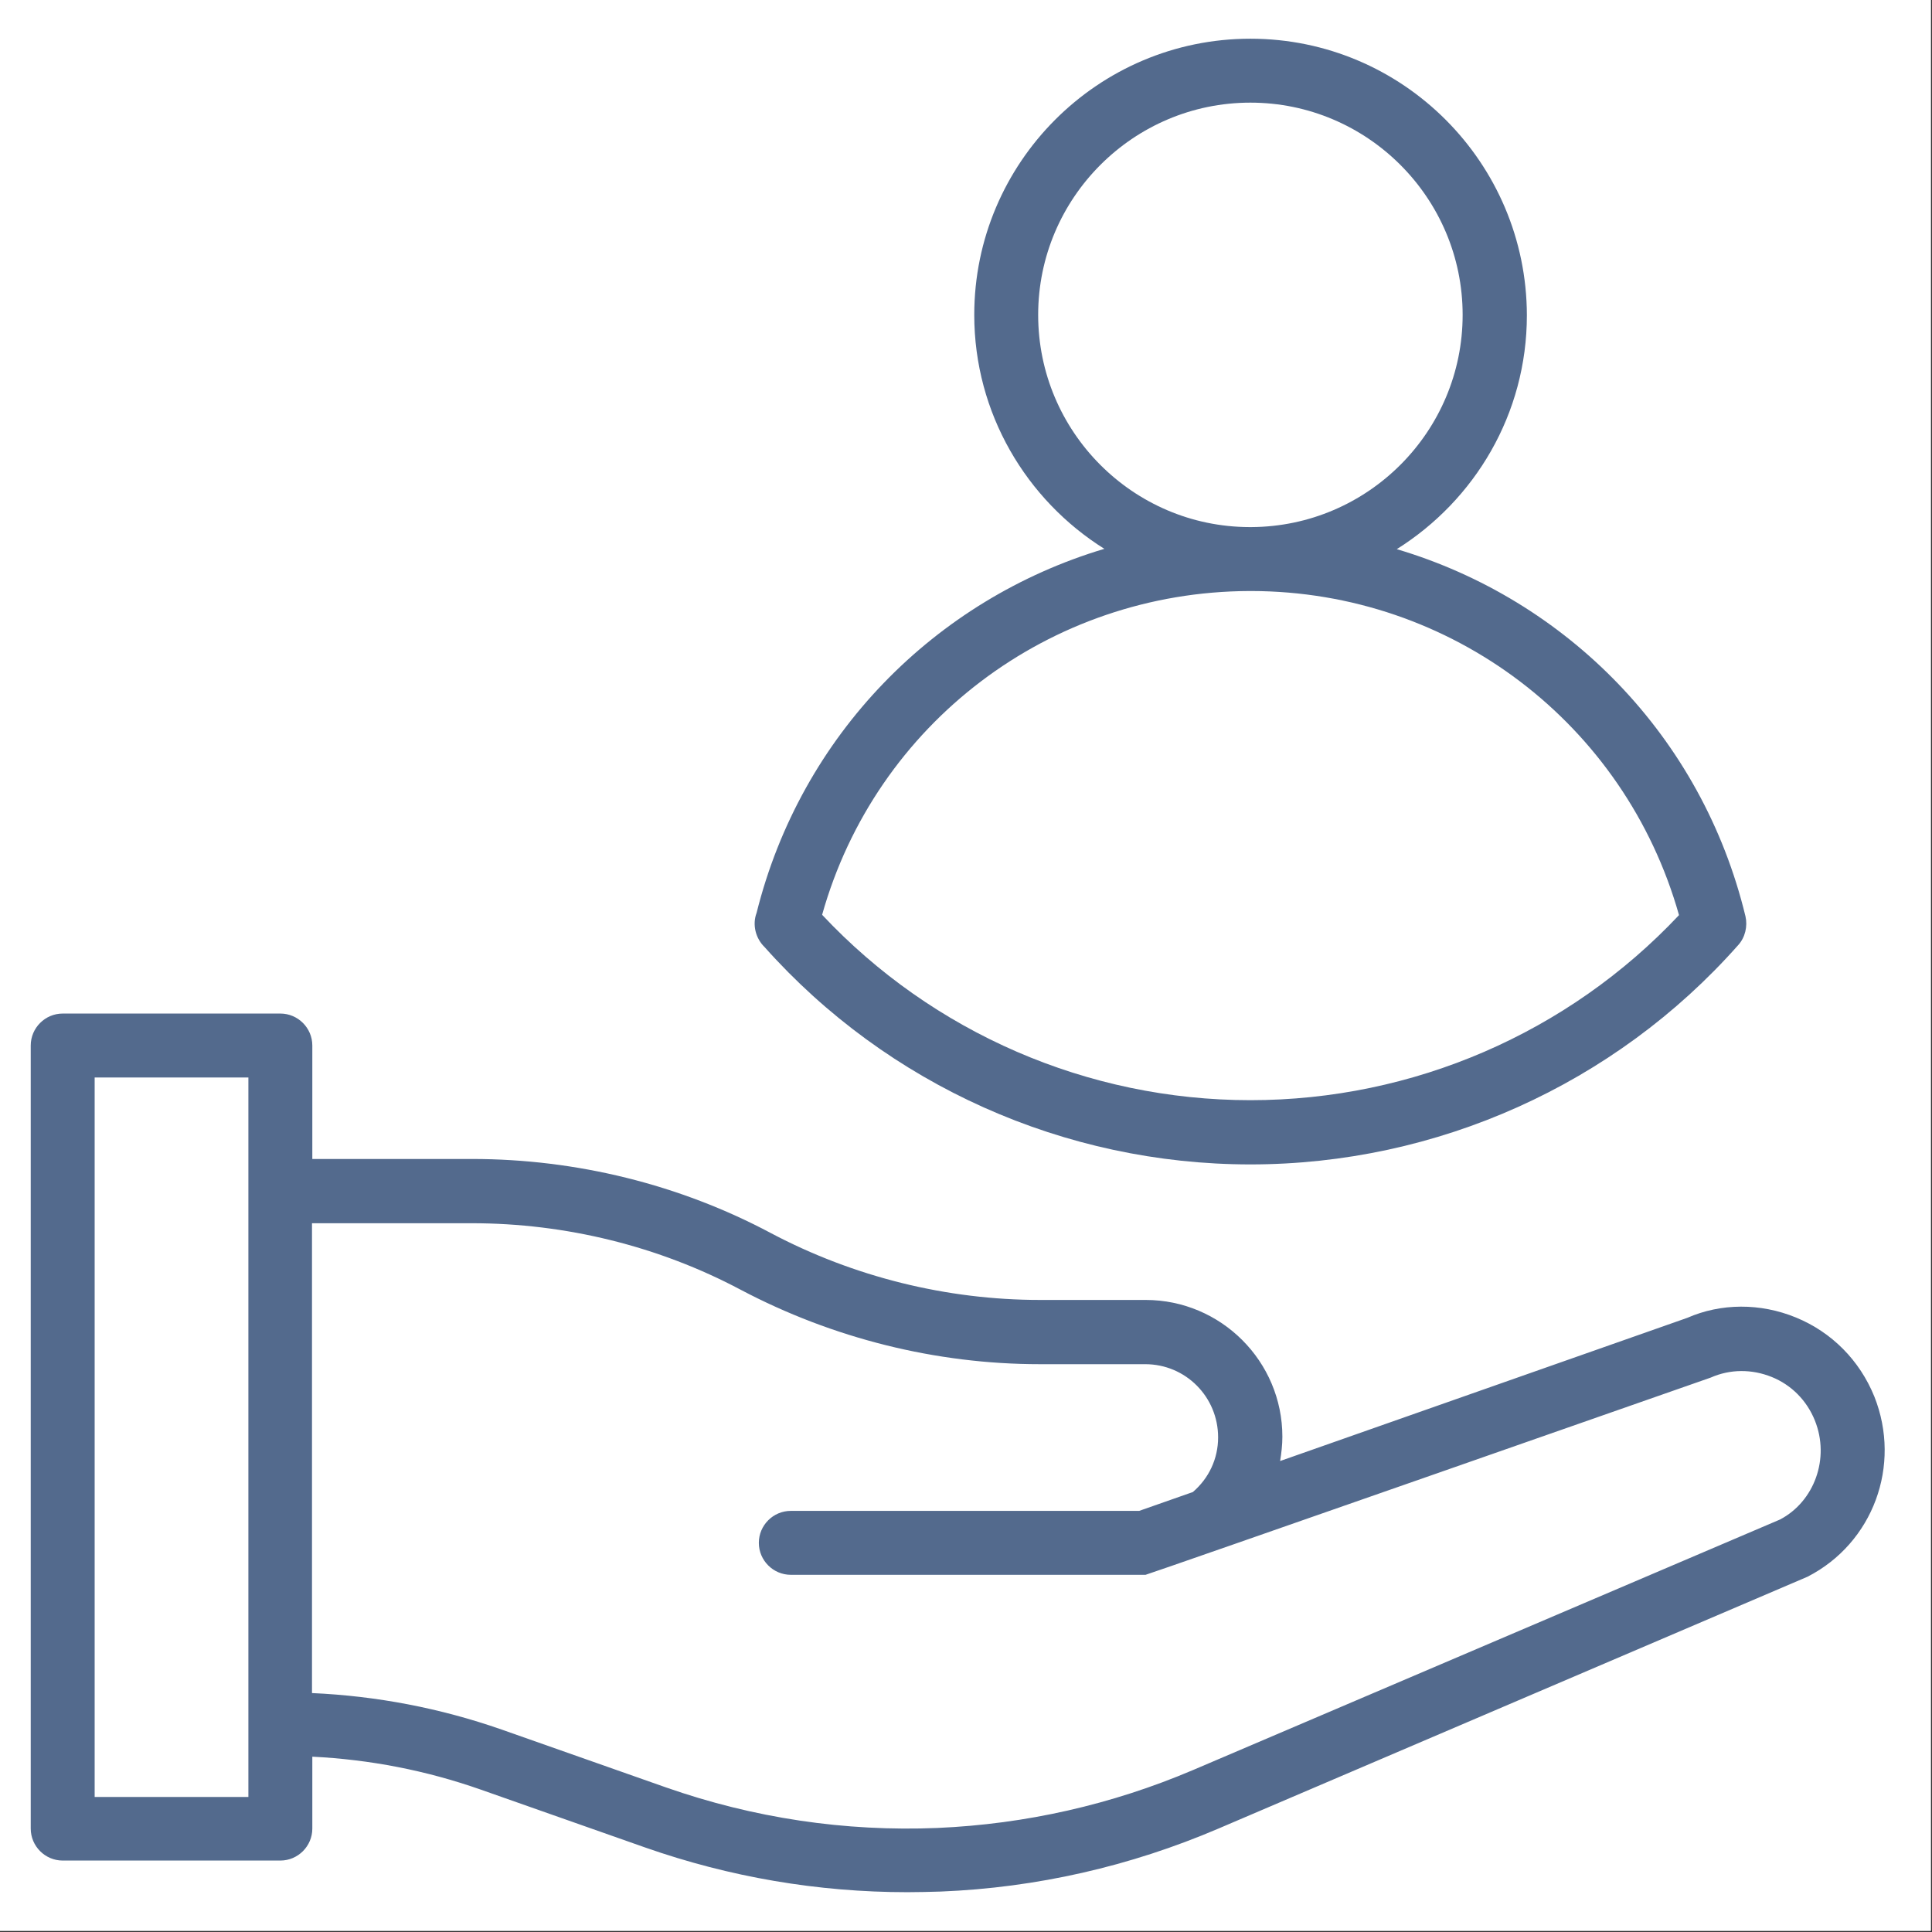
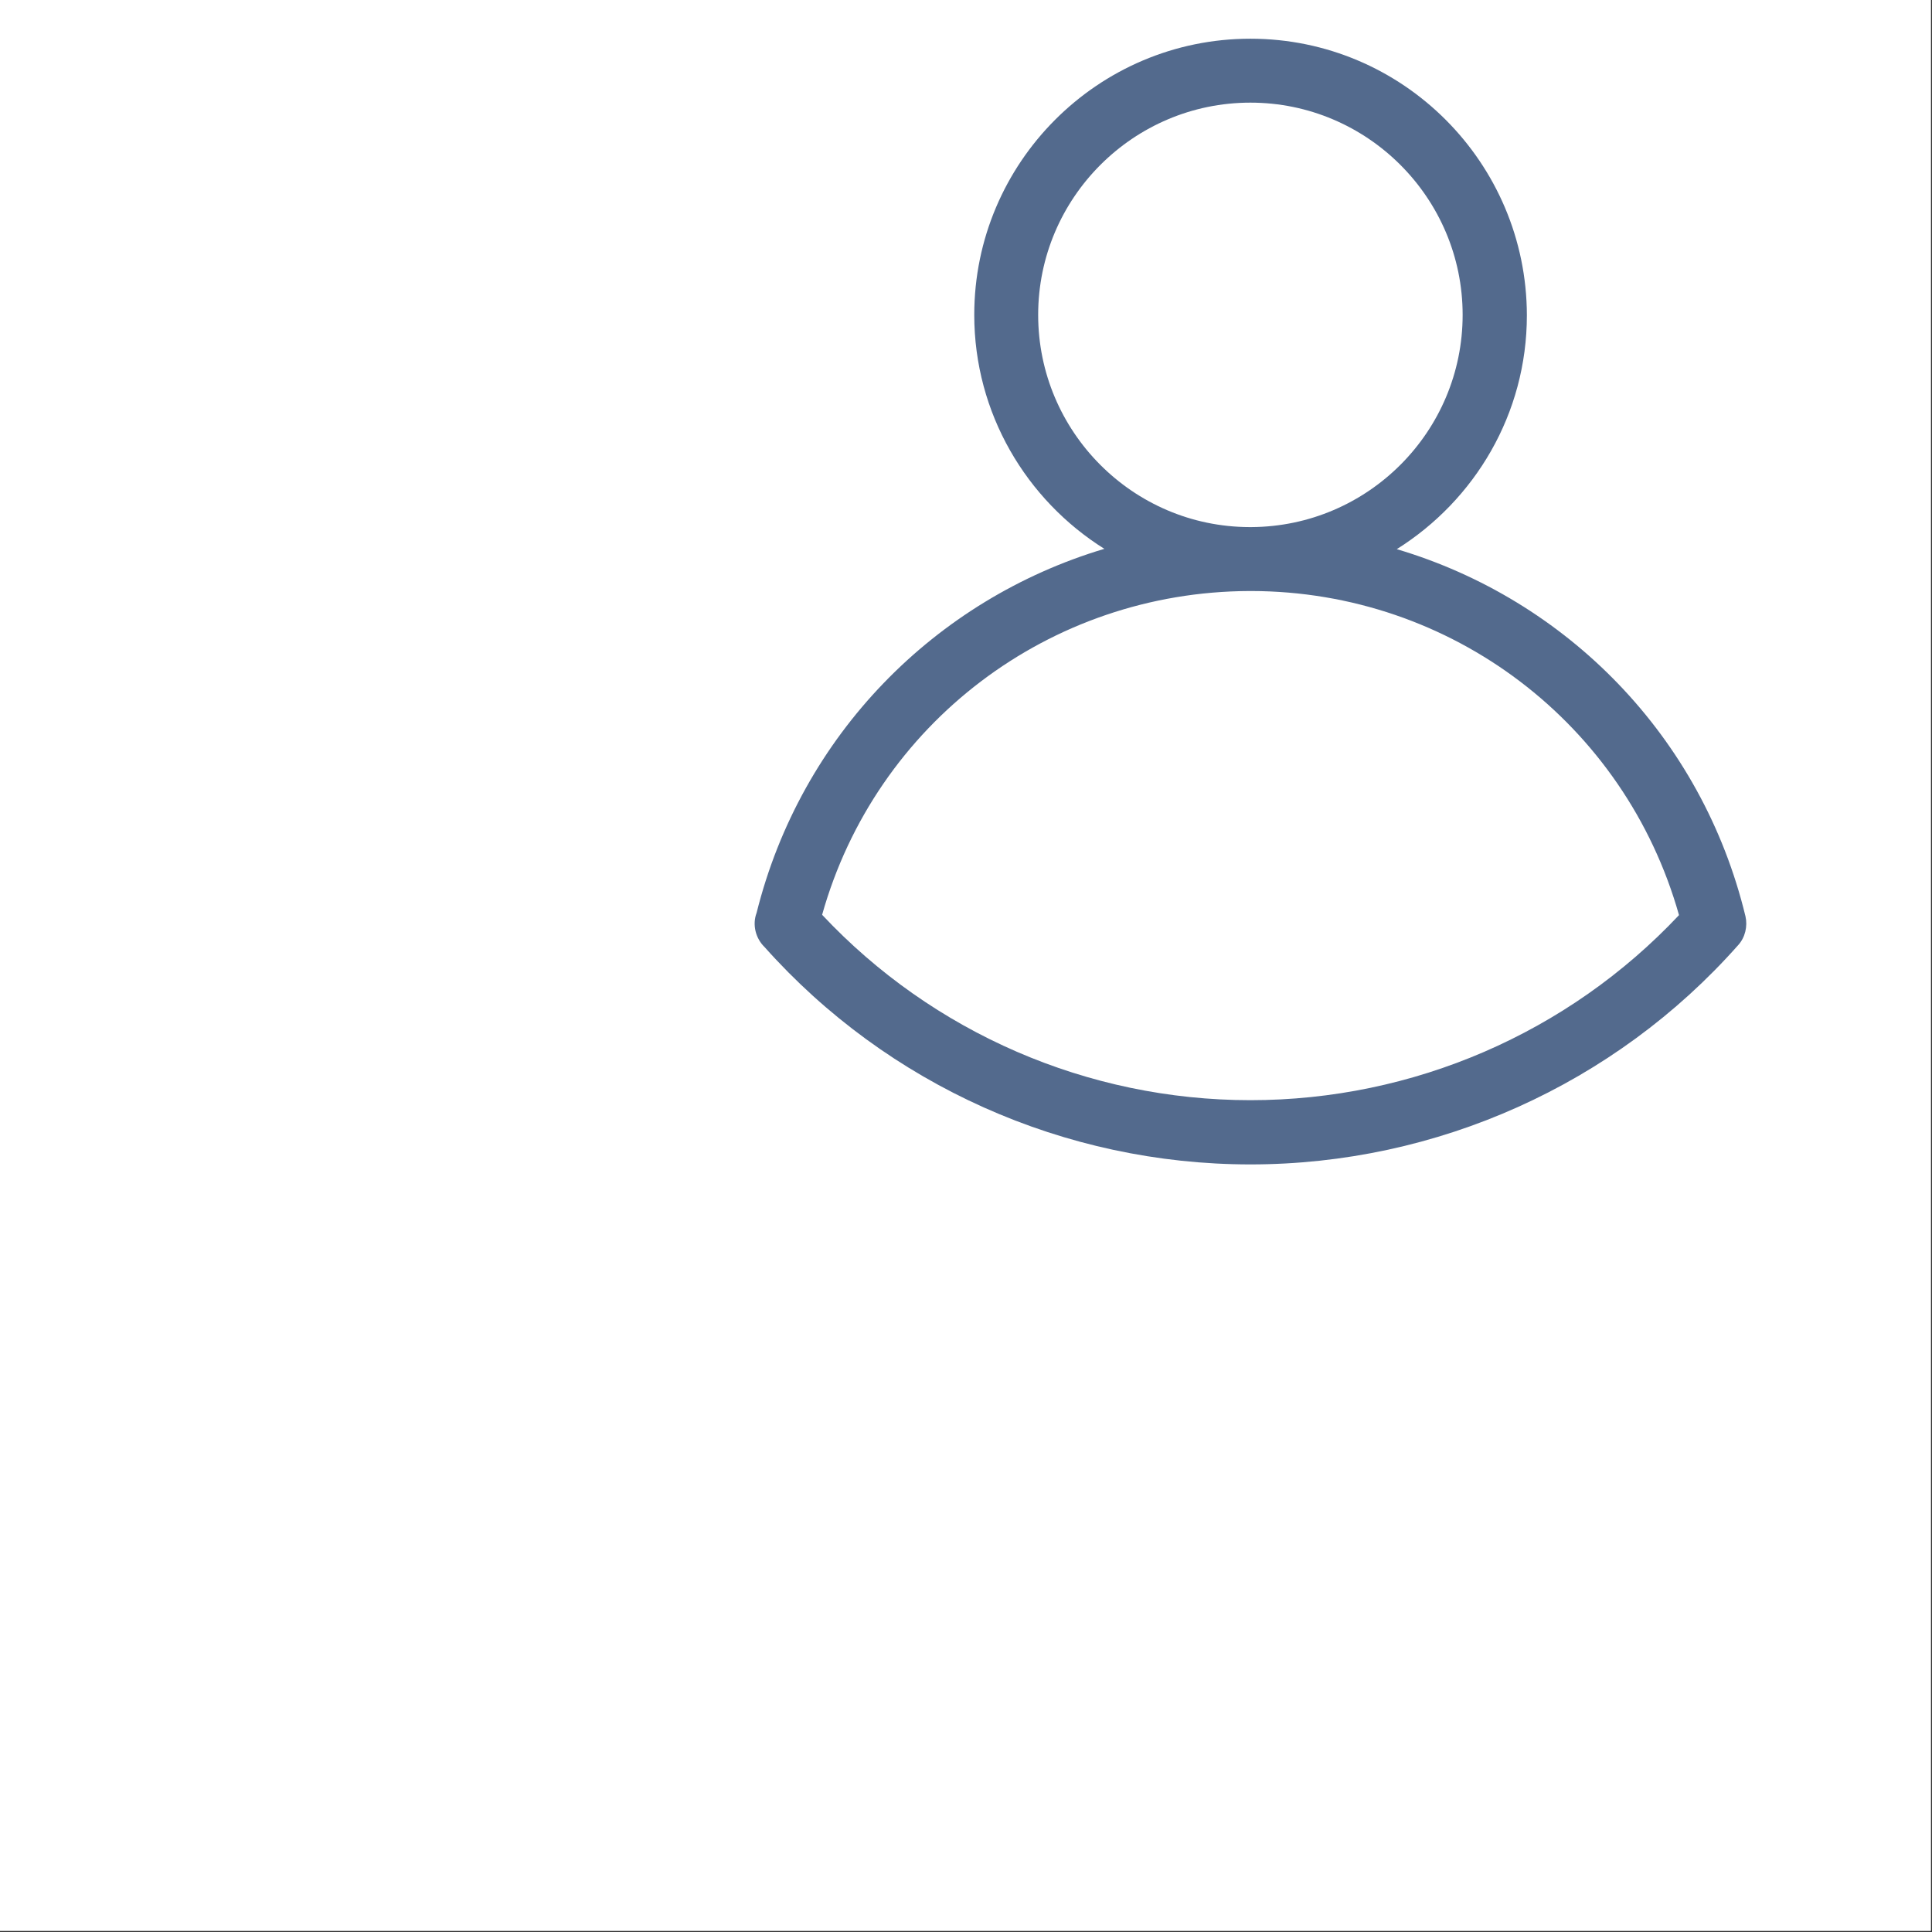
<svg xmlns="http://www.w3.org/2000/svg" width="529" zoomAndPan="magnify" viewBox="0 0 396.75 396.75" height="529" preserveAspectRatio="xMidYMid meet" version="1.0">
  <rect x="0" y="0" width="396.75" height="396.75" fill="#333333" stroke="none" />
  <defs>
    <clipPath id="5c46a35730">
      <path d="M 0 0 L 396.5 0 L 396.5 396.5 L 0 396.5 Z M 0 0 " clip-rule="nonzero" />
    </clipPath>
    <clipPath id="d254c993ab">
-       <path d="M 6 208 L 388 208 L 388 388.711 L 6 388.711 Z M 6 208 " clip-rule="nonzero" />
-     </clipPath>
+       </clipPath>
    <clipPath id="4e6b04d2ff">
      <path d="M 154 7.949 L 359 7.949 L 359 240 L 154 240 Z M 154 7.949 " clip-rule="nonzero" />
    </clipPath>
  </defs>
  <g clip-path="url(#5c46a35730)">
    <path fill="#ffffff" d="M 0 0 L 396.5 0 L 396.5 396.5 L 0 396.5 Z M 0 0 " fill-opacity="1" fill-rule="nonzero" />
    <path fill="#ffffff" d="M 0 0 L 396.5 0 L 396.5 396.5 L 0 396.5 Z M 0 0 " fill-opacity="1" fill-rule="nonzero" />
  </g>
  <g clip-path="url(#d254c993ab)">
-     <path fill="#536a8d" d="M 384.902 286.773 C 381.883 279.355 376.172 273.582 368.82 270.562 C 361.469 267.543 353.395 267.609 346.504 270.625 L 262.883 300.031 C 263.145 298.391 263.344 296.75 263.344 295.043 C 263.344 279.555 250.742 266.953 235.25 266.953 L 213.59 266.953 C 194.426 266.953 175.324 262.227 158.324 253.234 C 139.617 243.258 118.352 238.004 96.953 238.004 L 64.137 238.004 L 64.137 214.703 C 64.137 211.094 61.184 208.141 57.574 208.141 L 12.875 208.141 C 9.266 208.141 6.312 211.094 6.312 214.703 L 6.312 375.512 C 6.312 379.125 9.266 382.078 12.875 382.078 L 57.574 382.078 C 61.184 382.078 64.137 379.125 64.137 375.512 L 64.137 360.746 C 75.953 361.336 87.504 363.566 98.727 367.508 L 132.465 379.387 C 149.859 385.488 167.973 388.574 186.352 388.574 C 188.648 388.574 190.879 388.508 193.176 388.445 C 212.867 387.656 232.102 383.258 250.215 375.512 L 371.184 323.793 C 384.637 316.902 390.547 300.949 384.902 286.773 Z M 51.008 369.016 L 19.438 369.016 L 19.438 221.27 L 51.008 221.27 Z M 365.539 312.043 L 244.965 363.504 C 228.293 370.59 210.637 374.594 192.52 375.383 C 173.488 376.168 154.715 373.348 136.73 367.047 L 102.992 355.168 C 90.391 350.77 77.328 348.273 64.07 347.684 L 64.07 251.199 L 96.891 251.199 C 116.188 251.199 135.285 255.926 152.09 264.852 C 170.992 274.828 192.191 280.145 213.523 280.145 L 235.184 280.145 C 243.453 280.145 250.148 286.84 250.148 295.176 C 250.148 299.574 248.246 303.578 244.965 306.398 L 233.938 310.27 L 162.395 310.27 C 158.785 310.27 155.832 313.227 155.832 316.836 C 155.832 320.445 158.785 323.398 162.395 323.398 L 235.25 323.398 C 236.168 323.203 351.297 282.902 351.297 282.902 C 355.301 281.129 359.762 281.129 363.832 282.77 C 367.902 284.41 371.051 287.625 372.691 291.695 C 375.844 299.508 372.562 308.367 365.539 312.043 Z M 365.539 312.043 " fill-opacity="1" fill-rule="nonzero" />
-   </g>
+     </g>
  <g clip-path="url(#4e6b04d2ff)">
    <path fill="#536a8d" d="M 157.012 194.488 C 182.281 222.844 218.645 239.121 256.777 239.121 C 295.043 239.121 331.605 222.711 356.941 194.094 C 358.383 192.52 358.91 190.223 358.449 188.188 C 349.523 151.234 321.758 123.141 286.84 112.773 C 302.855 102.73 313.555 85.008 313.555 64.727 C 313.488 33.418 288.086 7.949 256.777 7.949 C 225.469 7.949 200.07 33.418 200.07 64.66 C 200.07 84.875 210.77 102.664 226.785 112.707 C 192.062 123.078 164.496 150.906 155.371 187.465 C 154.453 189.895 155.176 192.715 157.012 194.488 Z M 213.195 64.66 C 213.195 40.637 232.758 21.078 256.777 21.078 C 280.801 21.078 300.363 40.637 300.363 64.66 C 300.363 88.617 280.934 108.113 256.977 108.242 C 256.91 108.242 256.844 108.242 256.777 108.242 C 256.715 108.242 256.648 108.242 256.582 108.242 C 232.625 108.176 213.195 88.617 213.195 64.66 Z M 256.582 121.371 C 256.648 121.371 256.715 121.371 256.777 121.371 C 256.844 121.371 256.91 121.371 256.977 121.371 C 298.062 121.438 333.703 148.609 344.797 187.926 C 322.02 212.145 290.188 225.93 256.777 225.93 C 223.371 225.93 191.535 212.078 168.828 187.859 C 179.852 148.609 215.492 121.5 256.582 121.371 Z M 256.582 121.371 " fill-opacity="1" fill-rule="nonzero" />
  </g>
</svg>